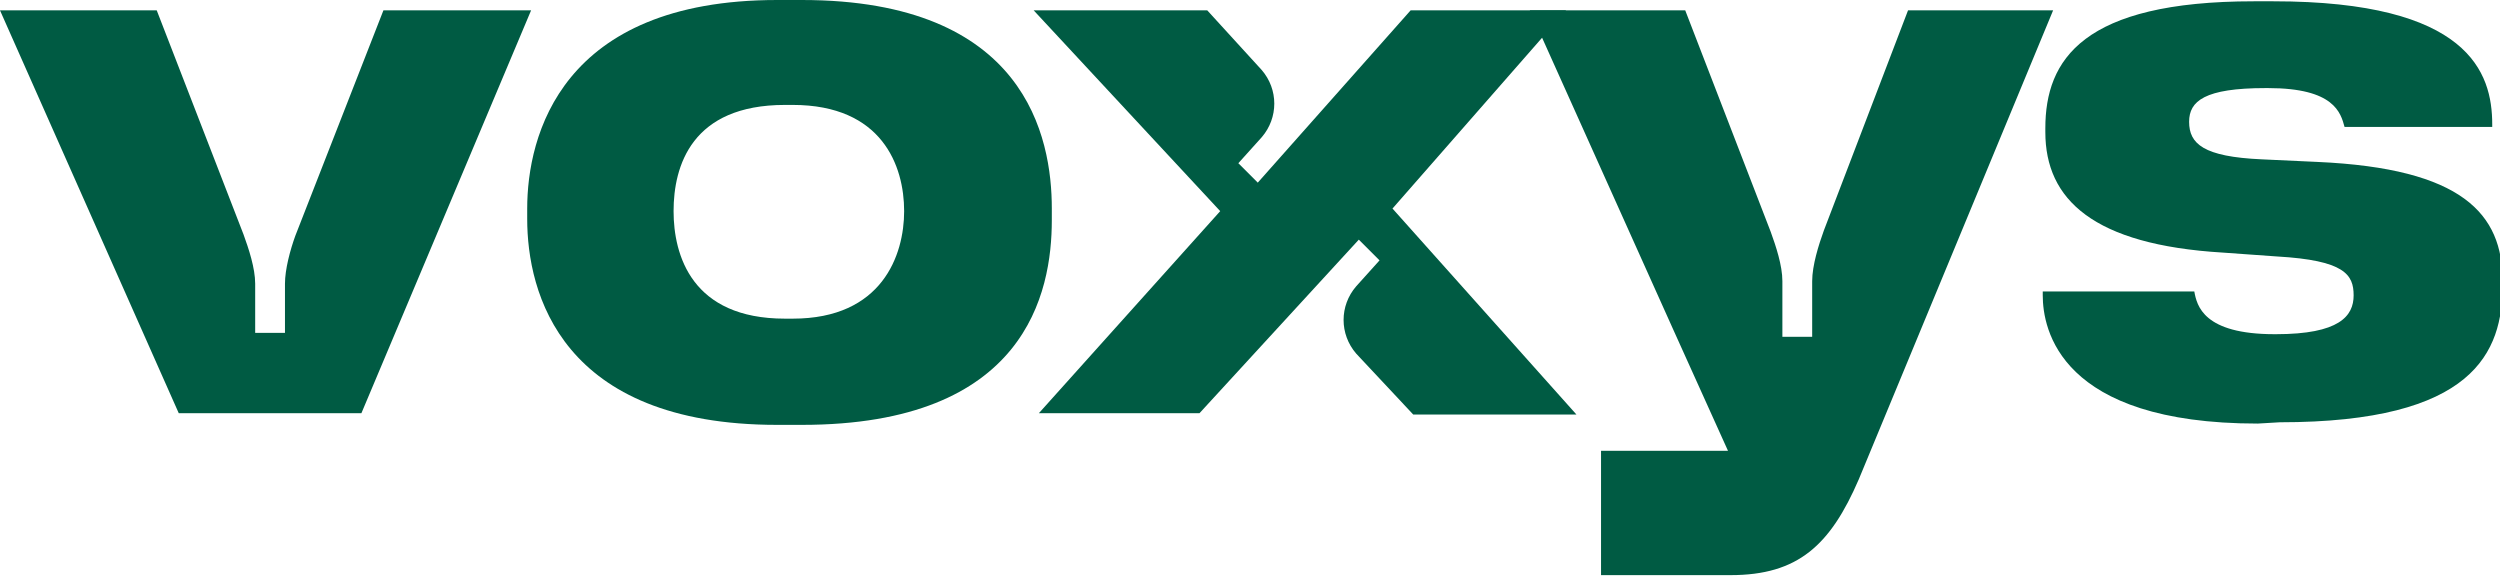
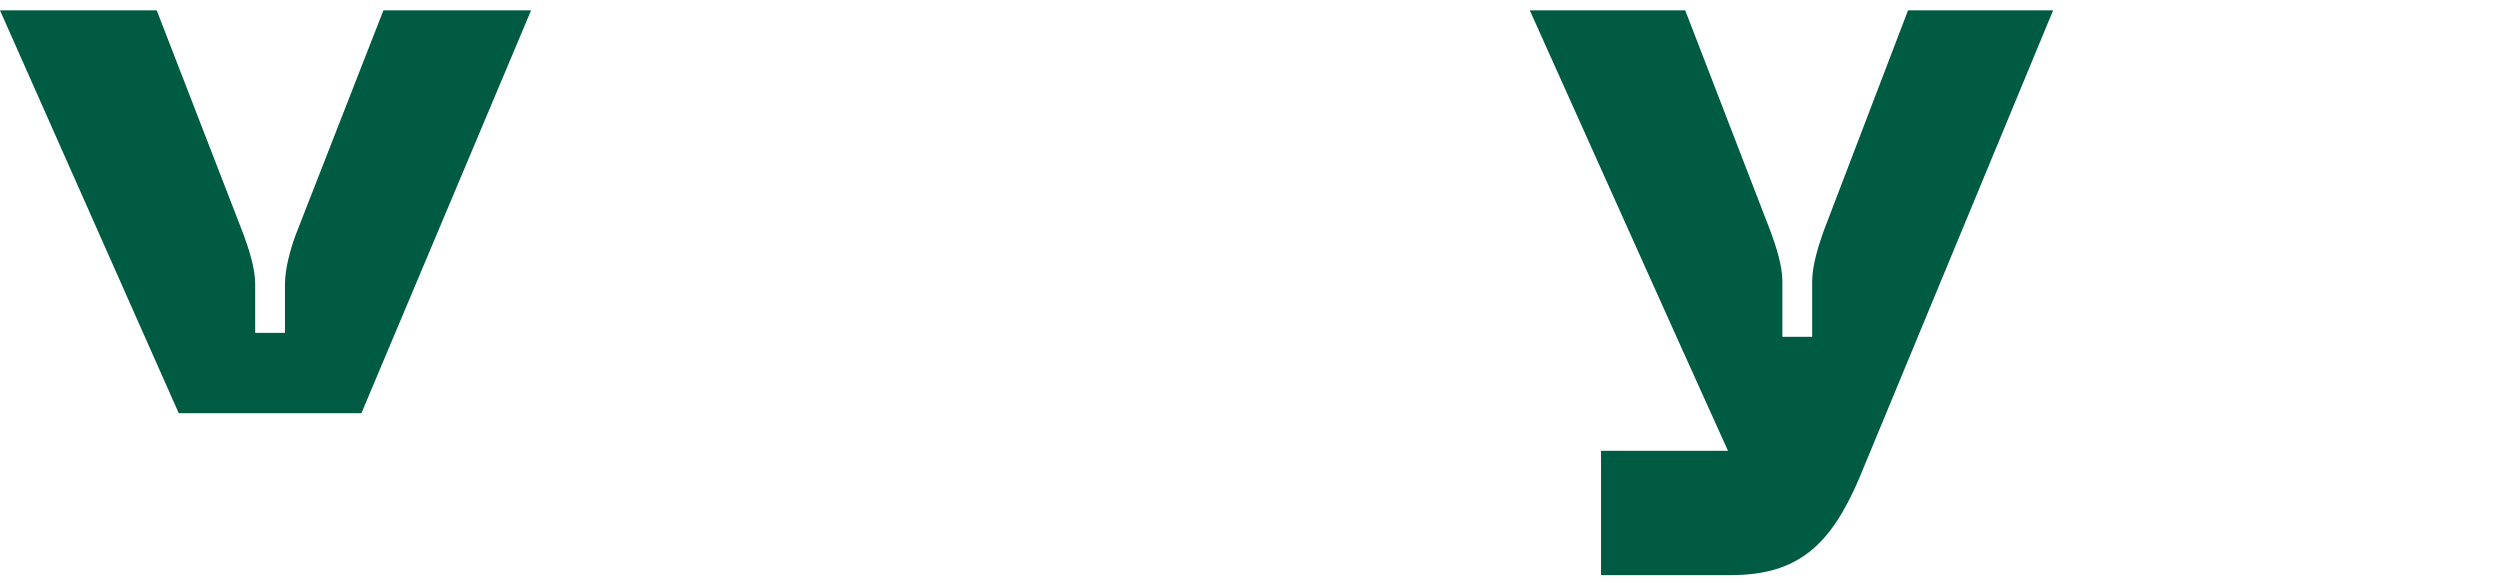
<svg xmlns="http://www.w3.org/2000/svg" version="1.1" id="Слой_1" x="0px" y="0px" viewBox="0 0 193 45" style="enable-background:new 0 0 193 45;" xml:space="preserve">
  <style type="text/css"> .st0{fill:#005B43;} </style>
-   <path class="st0" d="M60,32.8c-16.7,0-19.3-10.2-19.3-15.9v-0.8C40.7,10.5,43.3,0,60,0h1.9c17.3,0,19.3,10.6,19.3,16.1V17 c0,5.6-2,15.8-19.3,15.8H60z M61.2,24.6c6.9,0,8.6-4.9,8.6-8.3c0-3.5-1.7-8.2-8.6-8.2h-0.6c-7.2,0-8.6,4.7-8.6,8.2 c0,3.4,1.4,8.3,8.6,8.3H61.2z" />
-   <path class="st0" d="M174.3,32.7c-15.3,0-16.6-7.3-16.6-9.9v-0.3h11.7c0.2,1.1,0.7,3.3,6.2,3.3h0.1c4.9,0,6-1.4,6-3 c0-1.6-0.7-2.7-5.9-3l-4.2-0.3c-10-0.6-13.7-4.1-13.7-9.3V9.9c0-5.3,2.9-9.8,16.1-9.8h1.5c15.1,0,16.9,5.5,16.9,9.5v0.2h-11.4 c-0.3-1.1-0.8-3-5.9-3h-0.2c-4.7,0-5.9,1-5.9,2.6c0,1.7,1.1,2.7,5.6,2.9l4.3,0.2c11.2,0.5,14.3,4,14.3,9.2V22 c0,5.2-2.2,10.6-17.2,10.6L174.3,32.7L174.3,32.7z" />
-   <path class="st0" d="M107.5,16.1l13.4-15.3h-12L97.1,14.1l-1.5-1.5l1.8-2c1.3-1.5,1.3-3.7,0-5.2l-4.2-4.6H79.8l14.4,15.5l-14,15.6 h12.4l12.3-13.4l1.6,1.6l-1.8,2c-1.3,1.5-1.3,3.7,0,5.2l4.4,4.7h12.6L107.5,16.1z" />
  <path class="st0" d="M29.6,0.8l-6.8,17.4c-0.4,1.1-0.8,2.6-0.8,3.7v3.8h-2.3v-3.8c0-1.2-0.5-2.7-0.9-3.8L12.1,0.8H0l13.8,31.1h14.1 L41,0.8H29.6z" />
  <path class="st0" d="M147.3,0.8l-6.5,17c-0.4,1.1-0.9,2.7-0.9,3.9V26h-2.3v-4.3c0-1.2-0.5-2.7-0.9-3.8l-6.6-17.1h-12l11.1,24.7 l4.2,9.3h-9.8v9.6h10c5.2,0,7.7-2.3,9.9-7.4l15-36.2H147.3z" />
</svg>